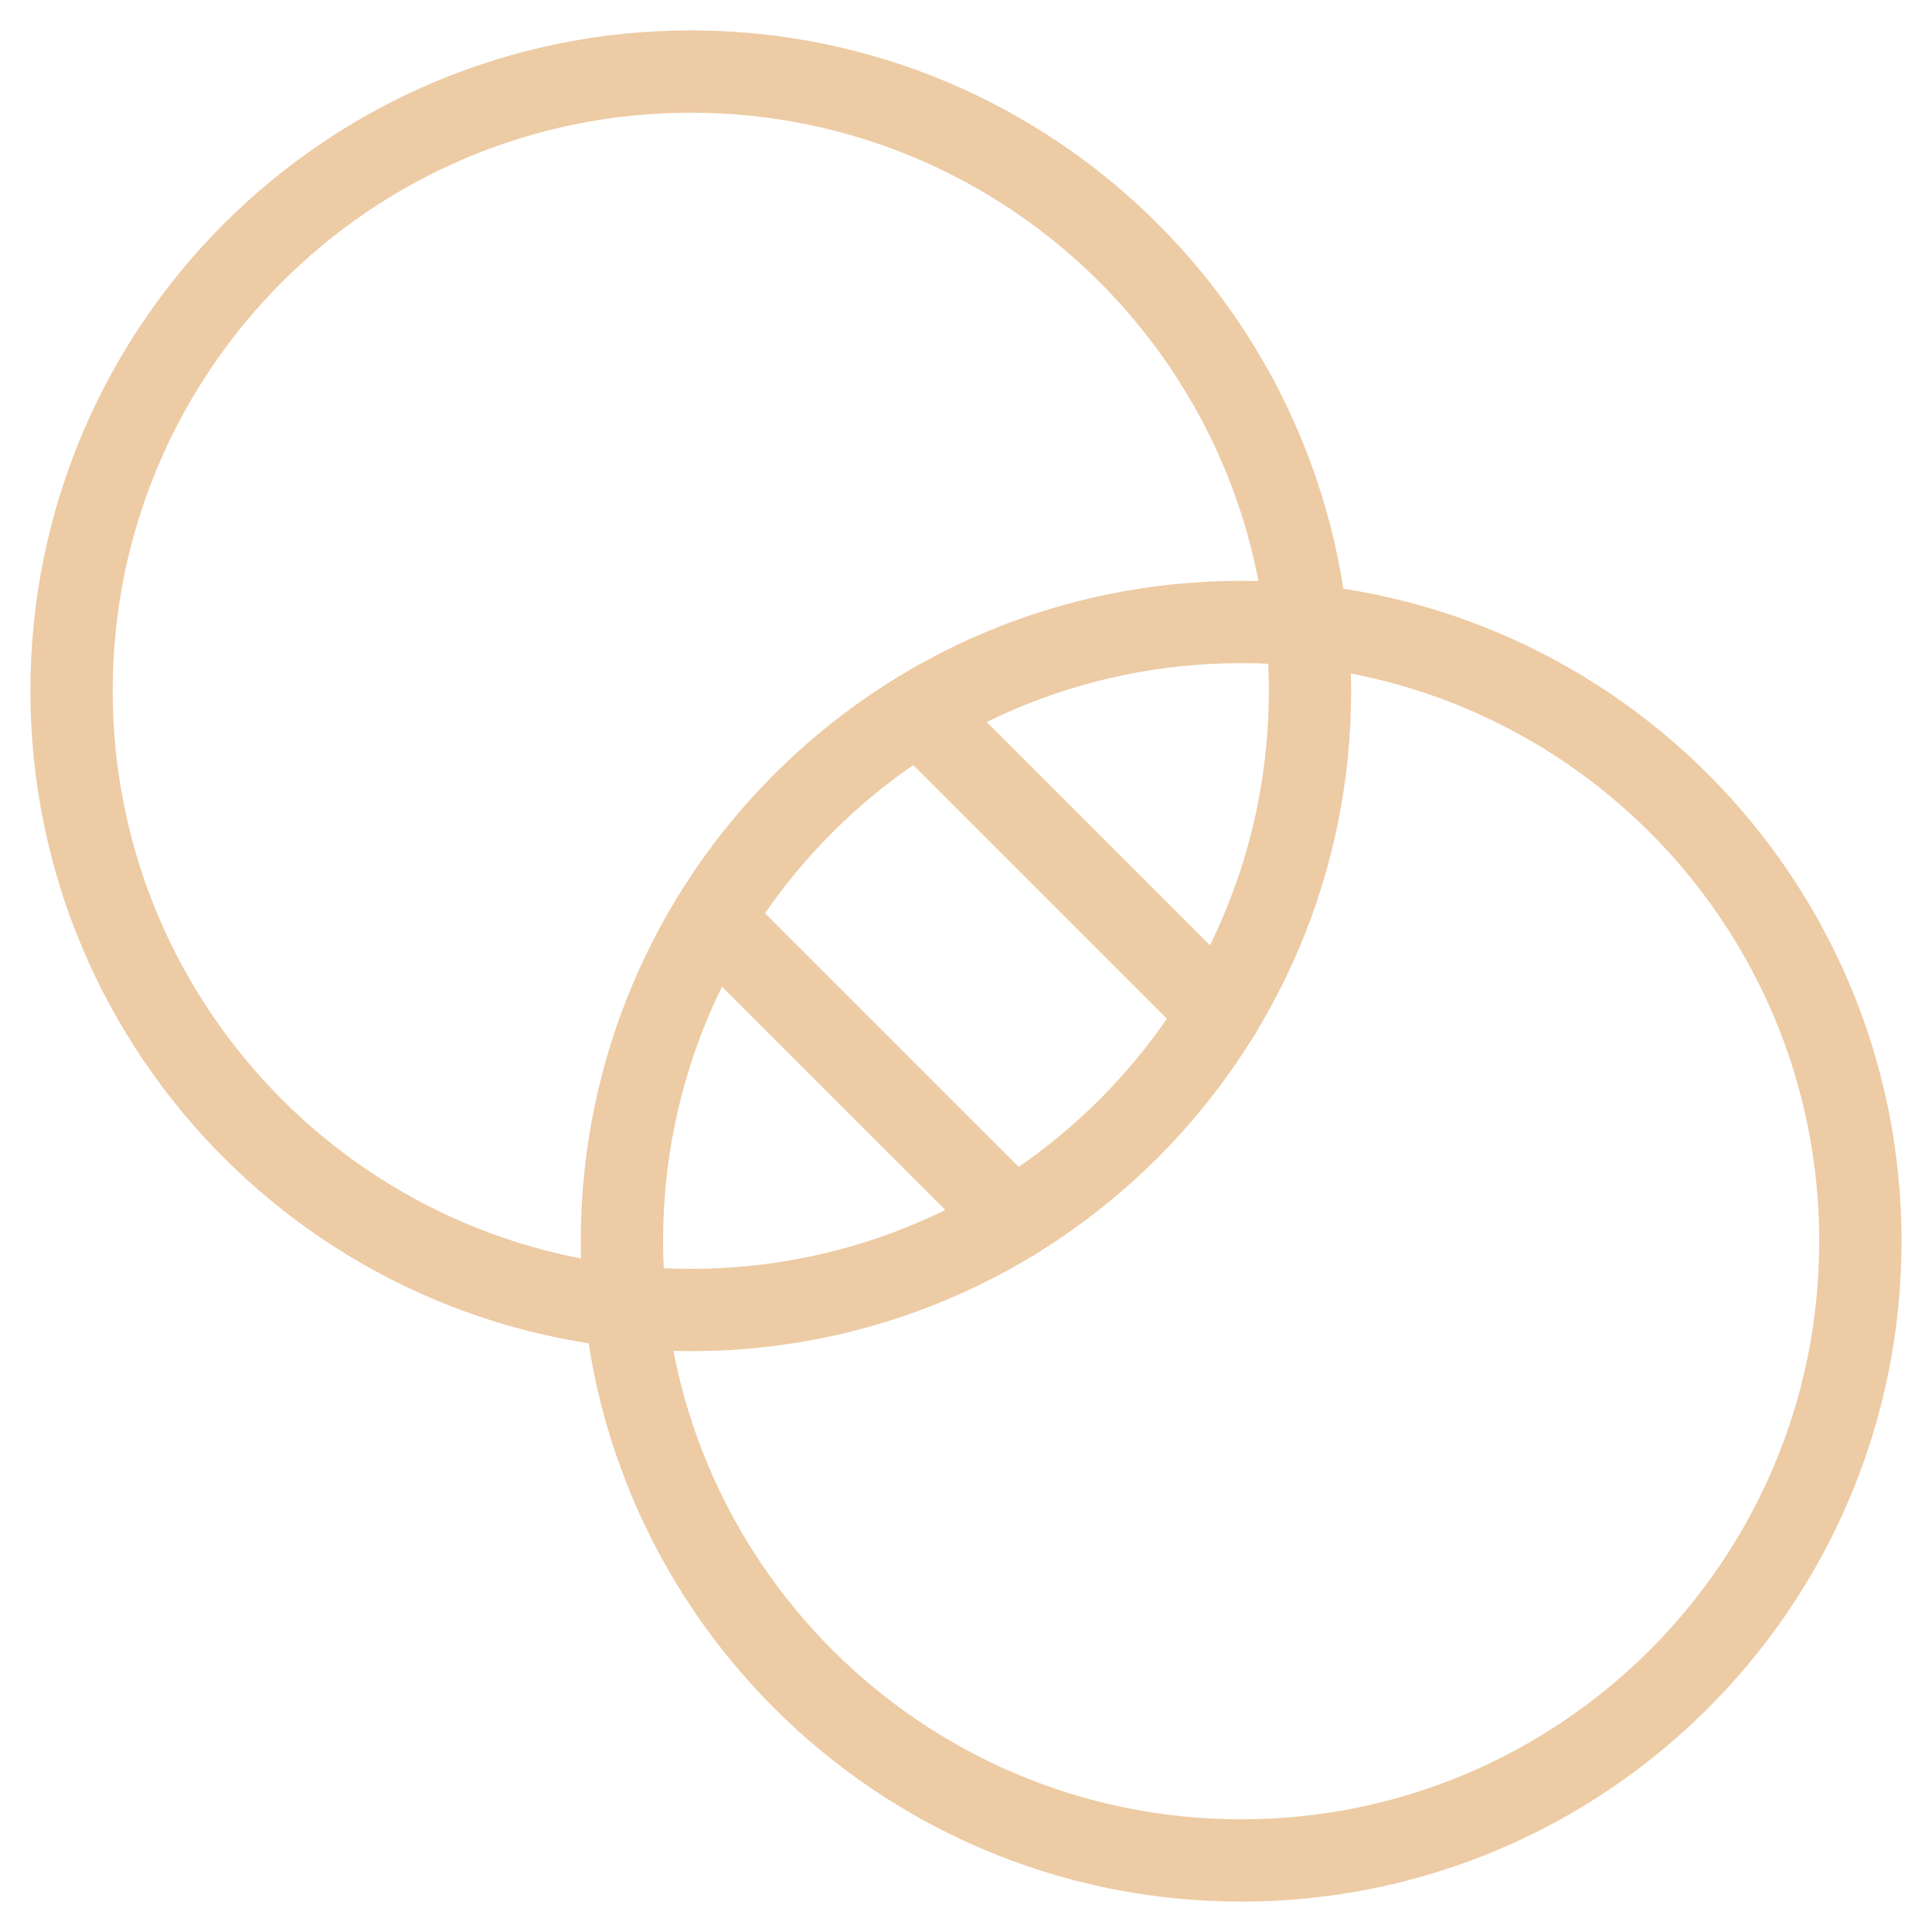
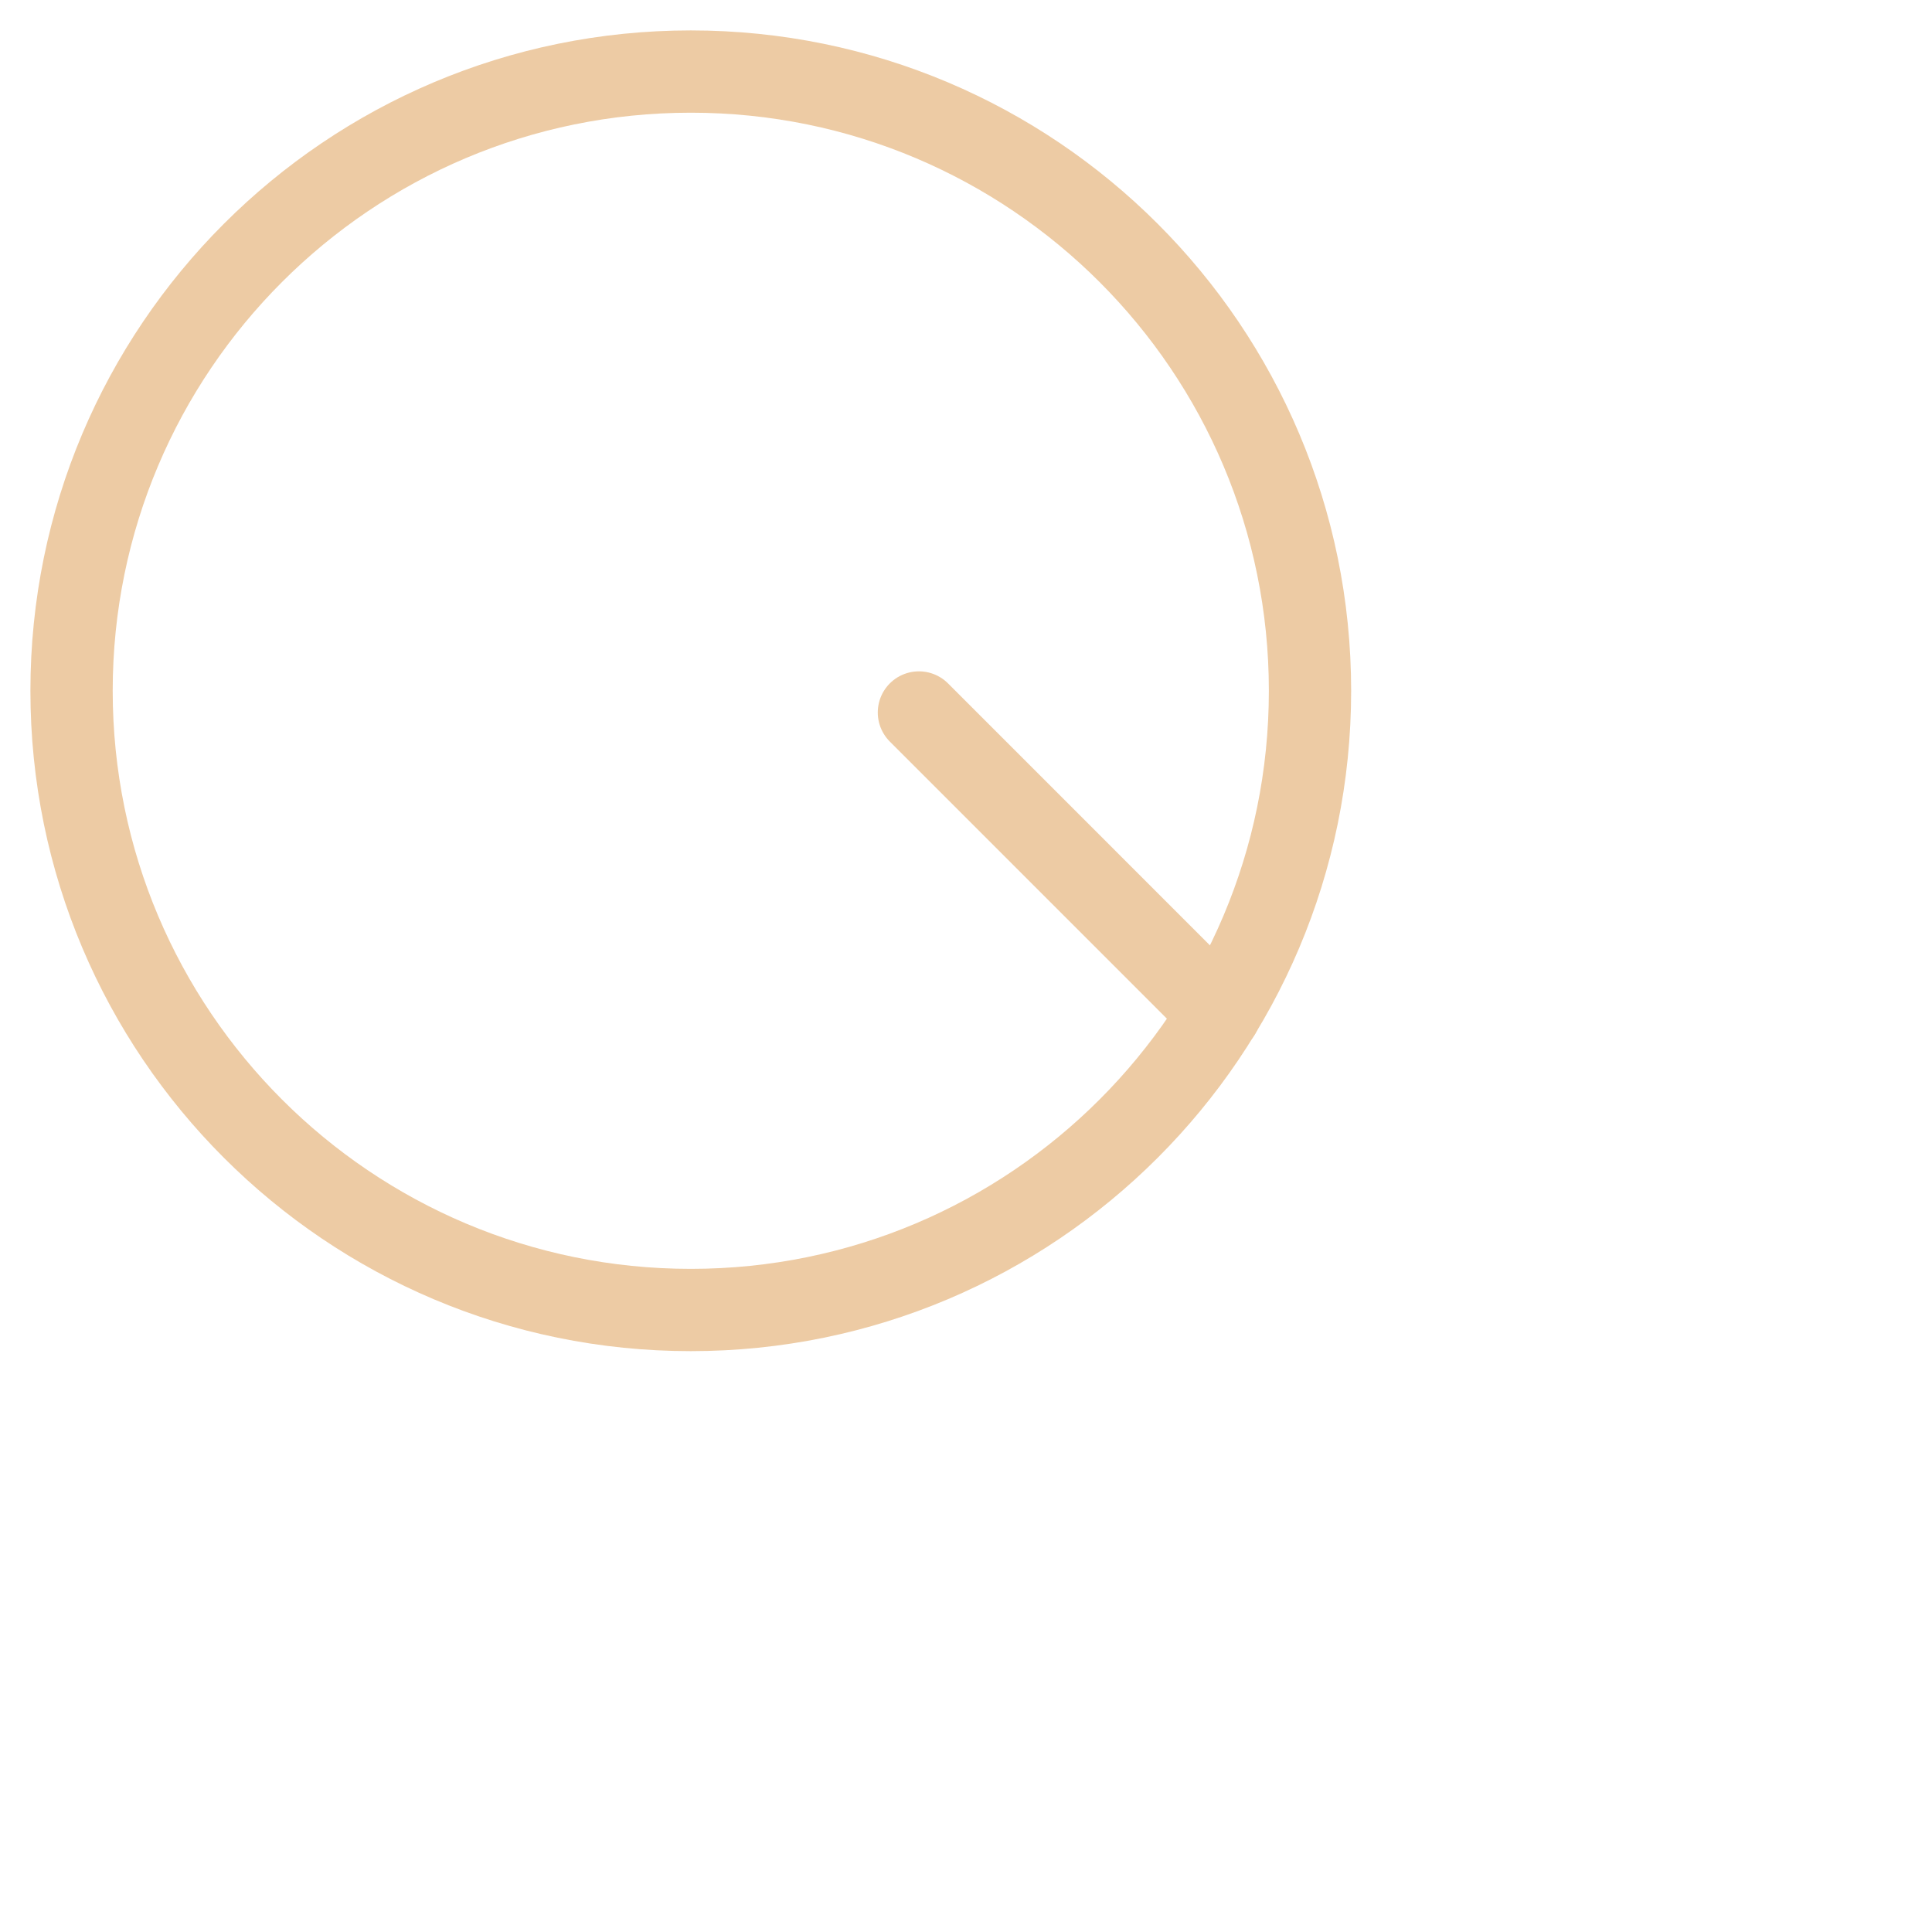
<svg xmlns="http://www.w3.org/2000/svg" width="54" height="54" viewBox="0 0 54 54" fill="none">
  <path d="M19.308 36.615C28.866 36.615 36.615 28.866 36.615 19.308C36.615 9.749 28.866 2 19.308 2C9.749 2 2 9.749 2 19.308C2 28.866 9.749 36.615 19.308 36.615Z" stroke="#EDCBA4" stroke-width="2.3" stroke-linecap="round" stroke-linejoin="round" />
-   <path d="M34.691 52C44.249 52 51.998 44.251 51.998 34.693C51.998 25.134 44.249 17.385 34.691 17.385C25.132 17.385 17.383 25.134 17.383 34.693C17.383 44.251 25.132 52 34.691 52Z" stroke="#EDCBA4" stroke-width="2.3" stroke-linecap="round" stroke-linejoin="round" />
  <path d="M25.684 19.914L34.089 28.32" stroke="#EDCBA4" stroke-width="2.3" stroke-linecap="round" stroke-linejoin="round" />
-   <path d="M19.914 25.684L28.32 34.089" stroke="#EDCBA4" stroke-width="2.3" stroke-linecap="round" stroke-linejoin="round" />
</svg>